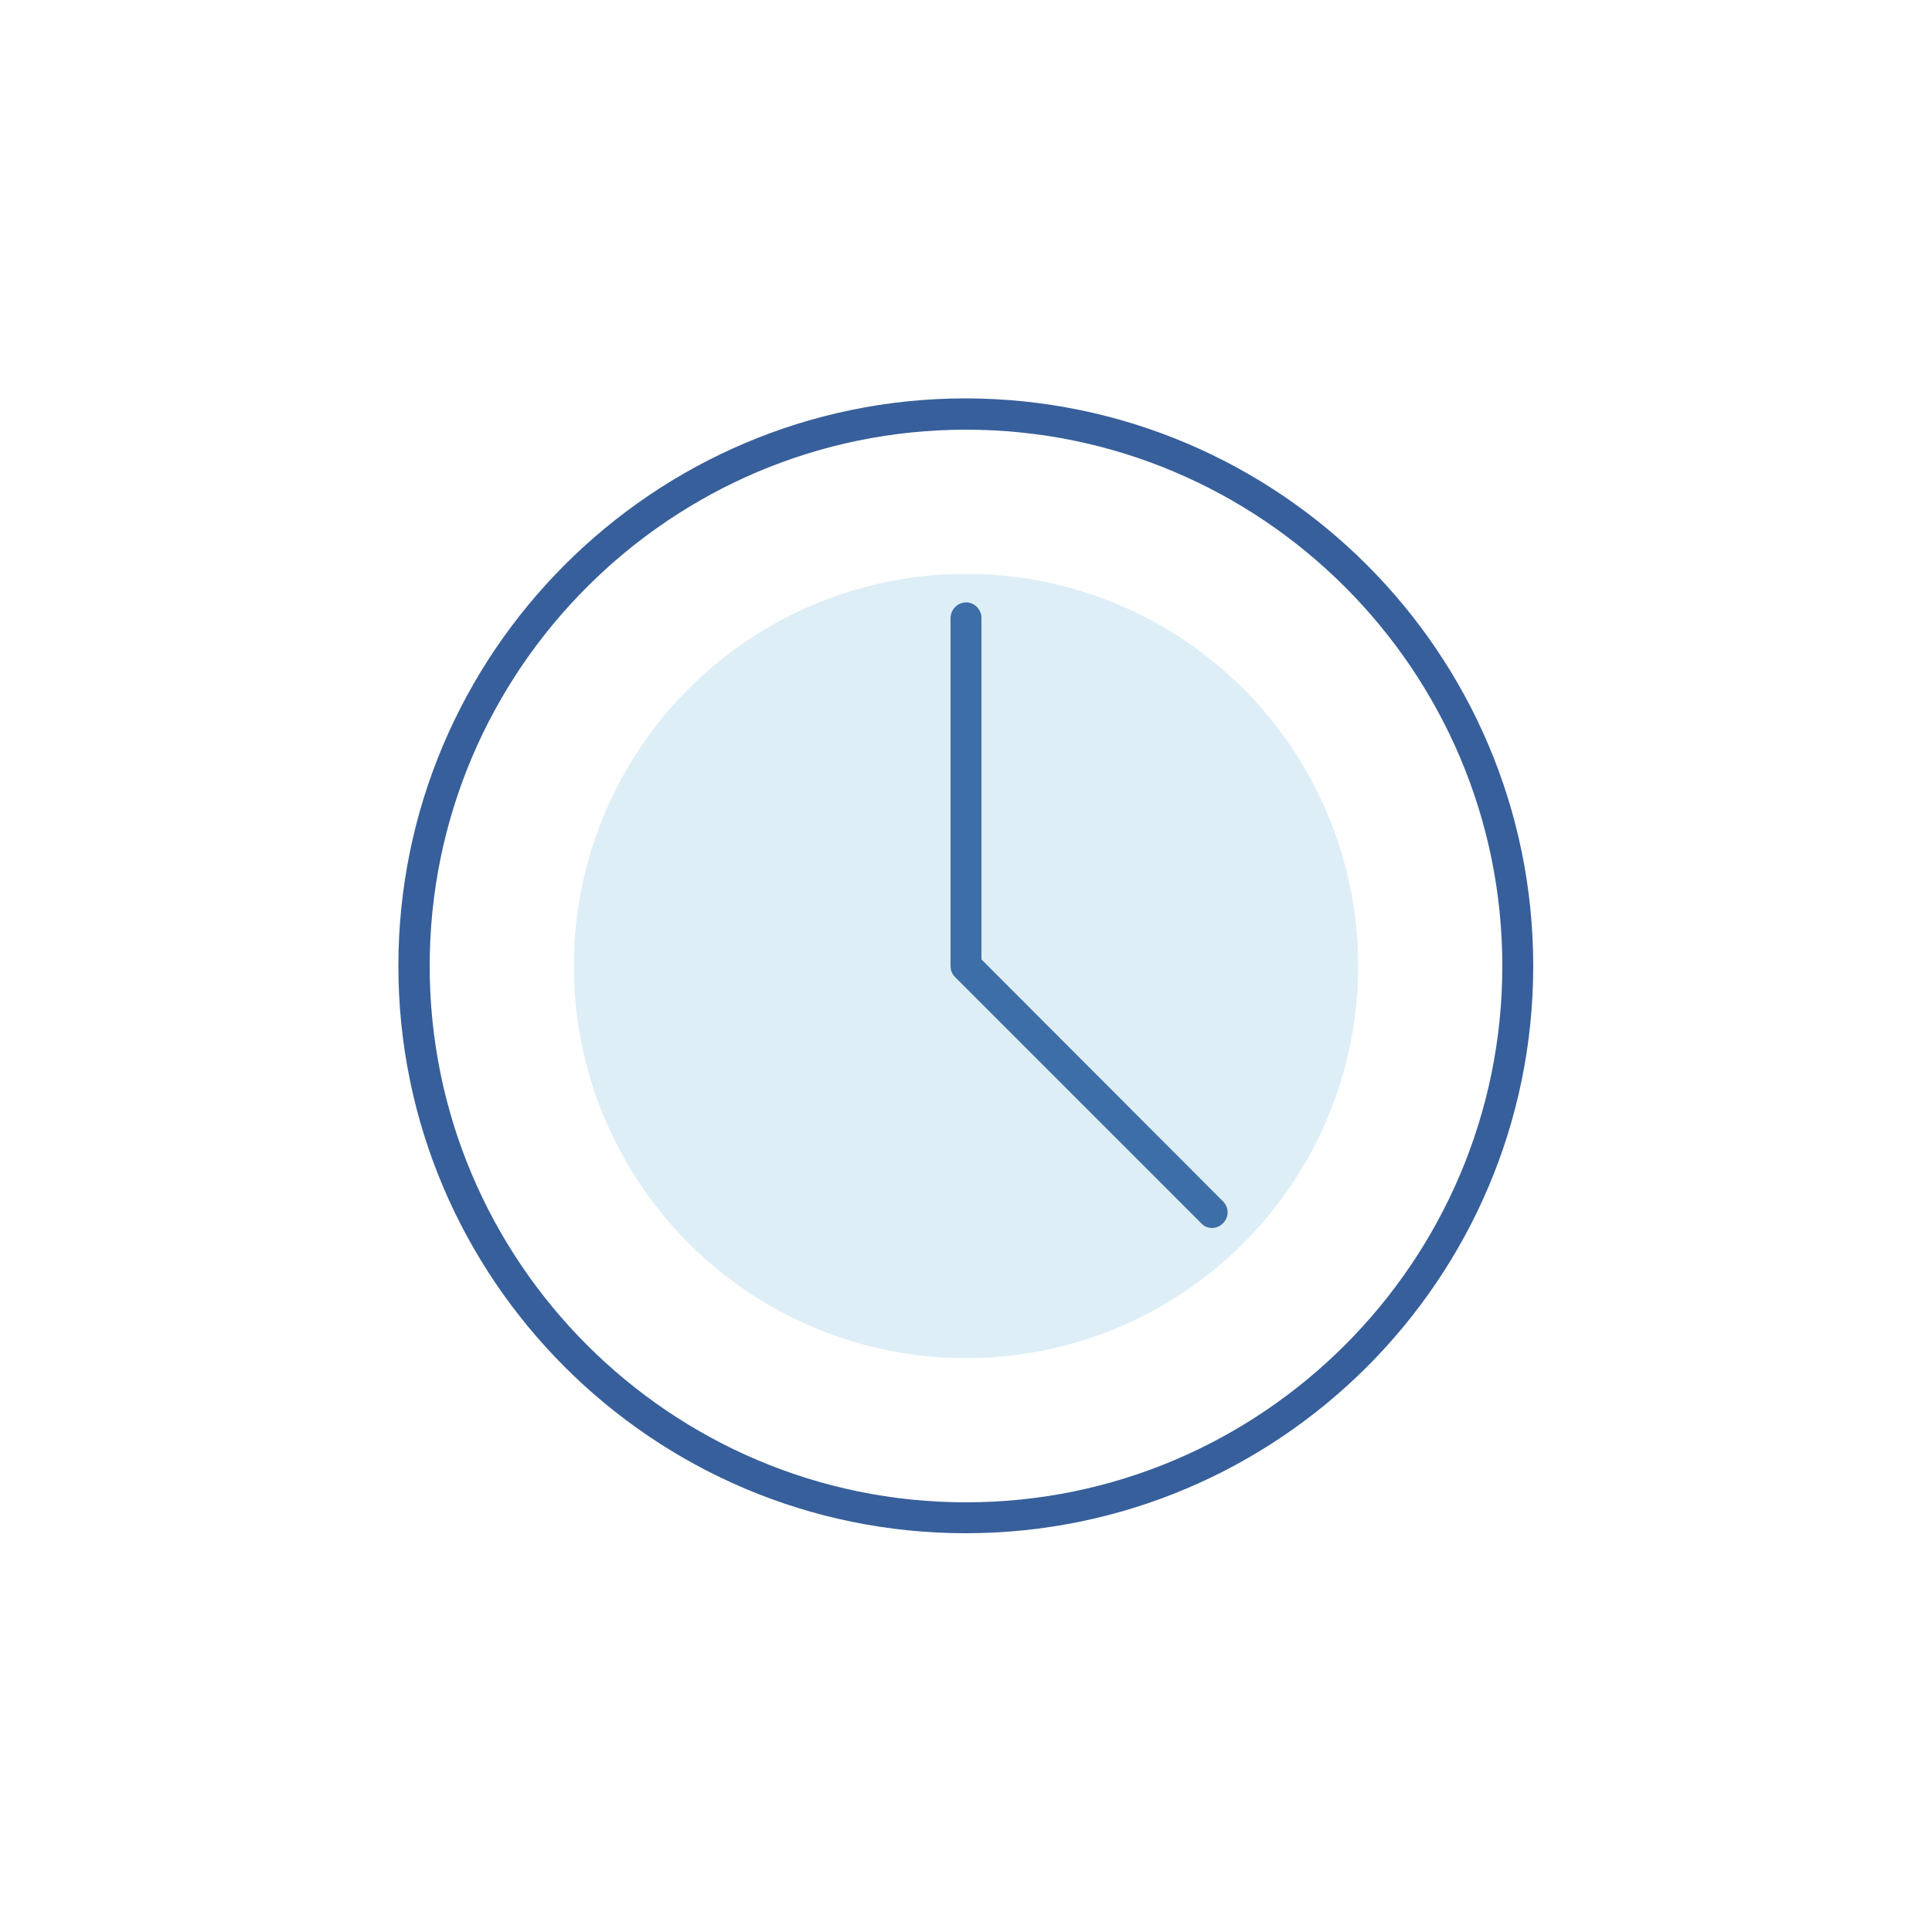
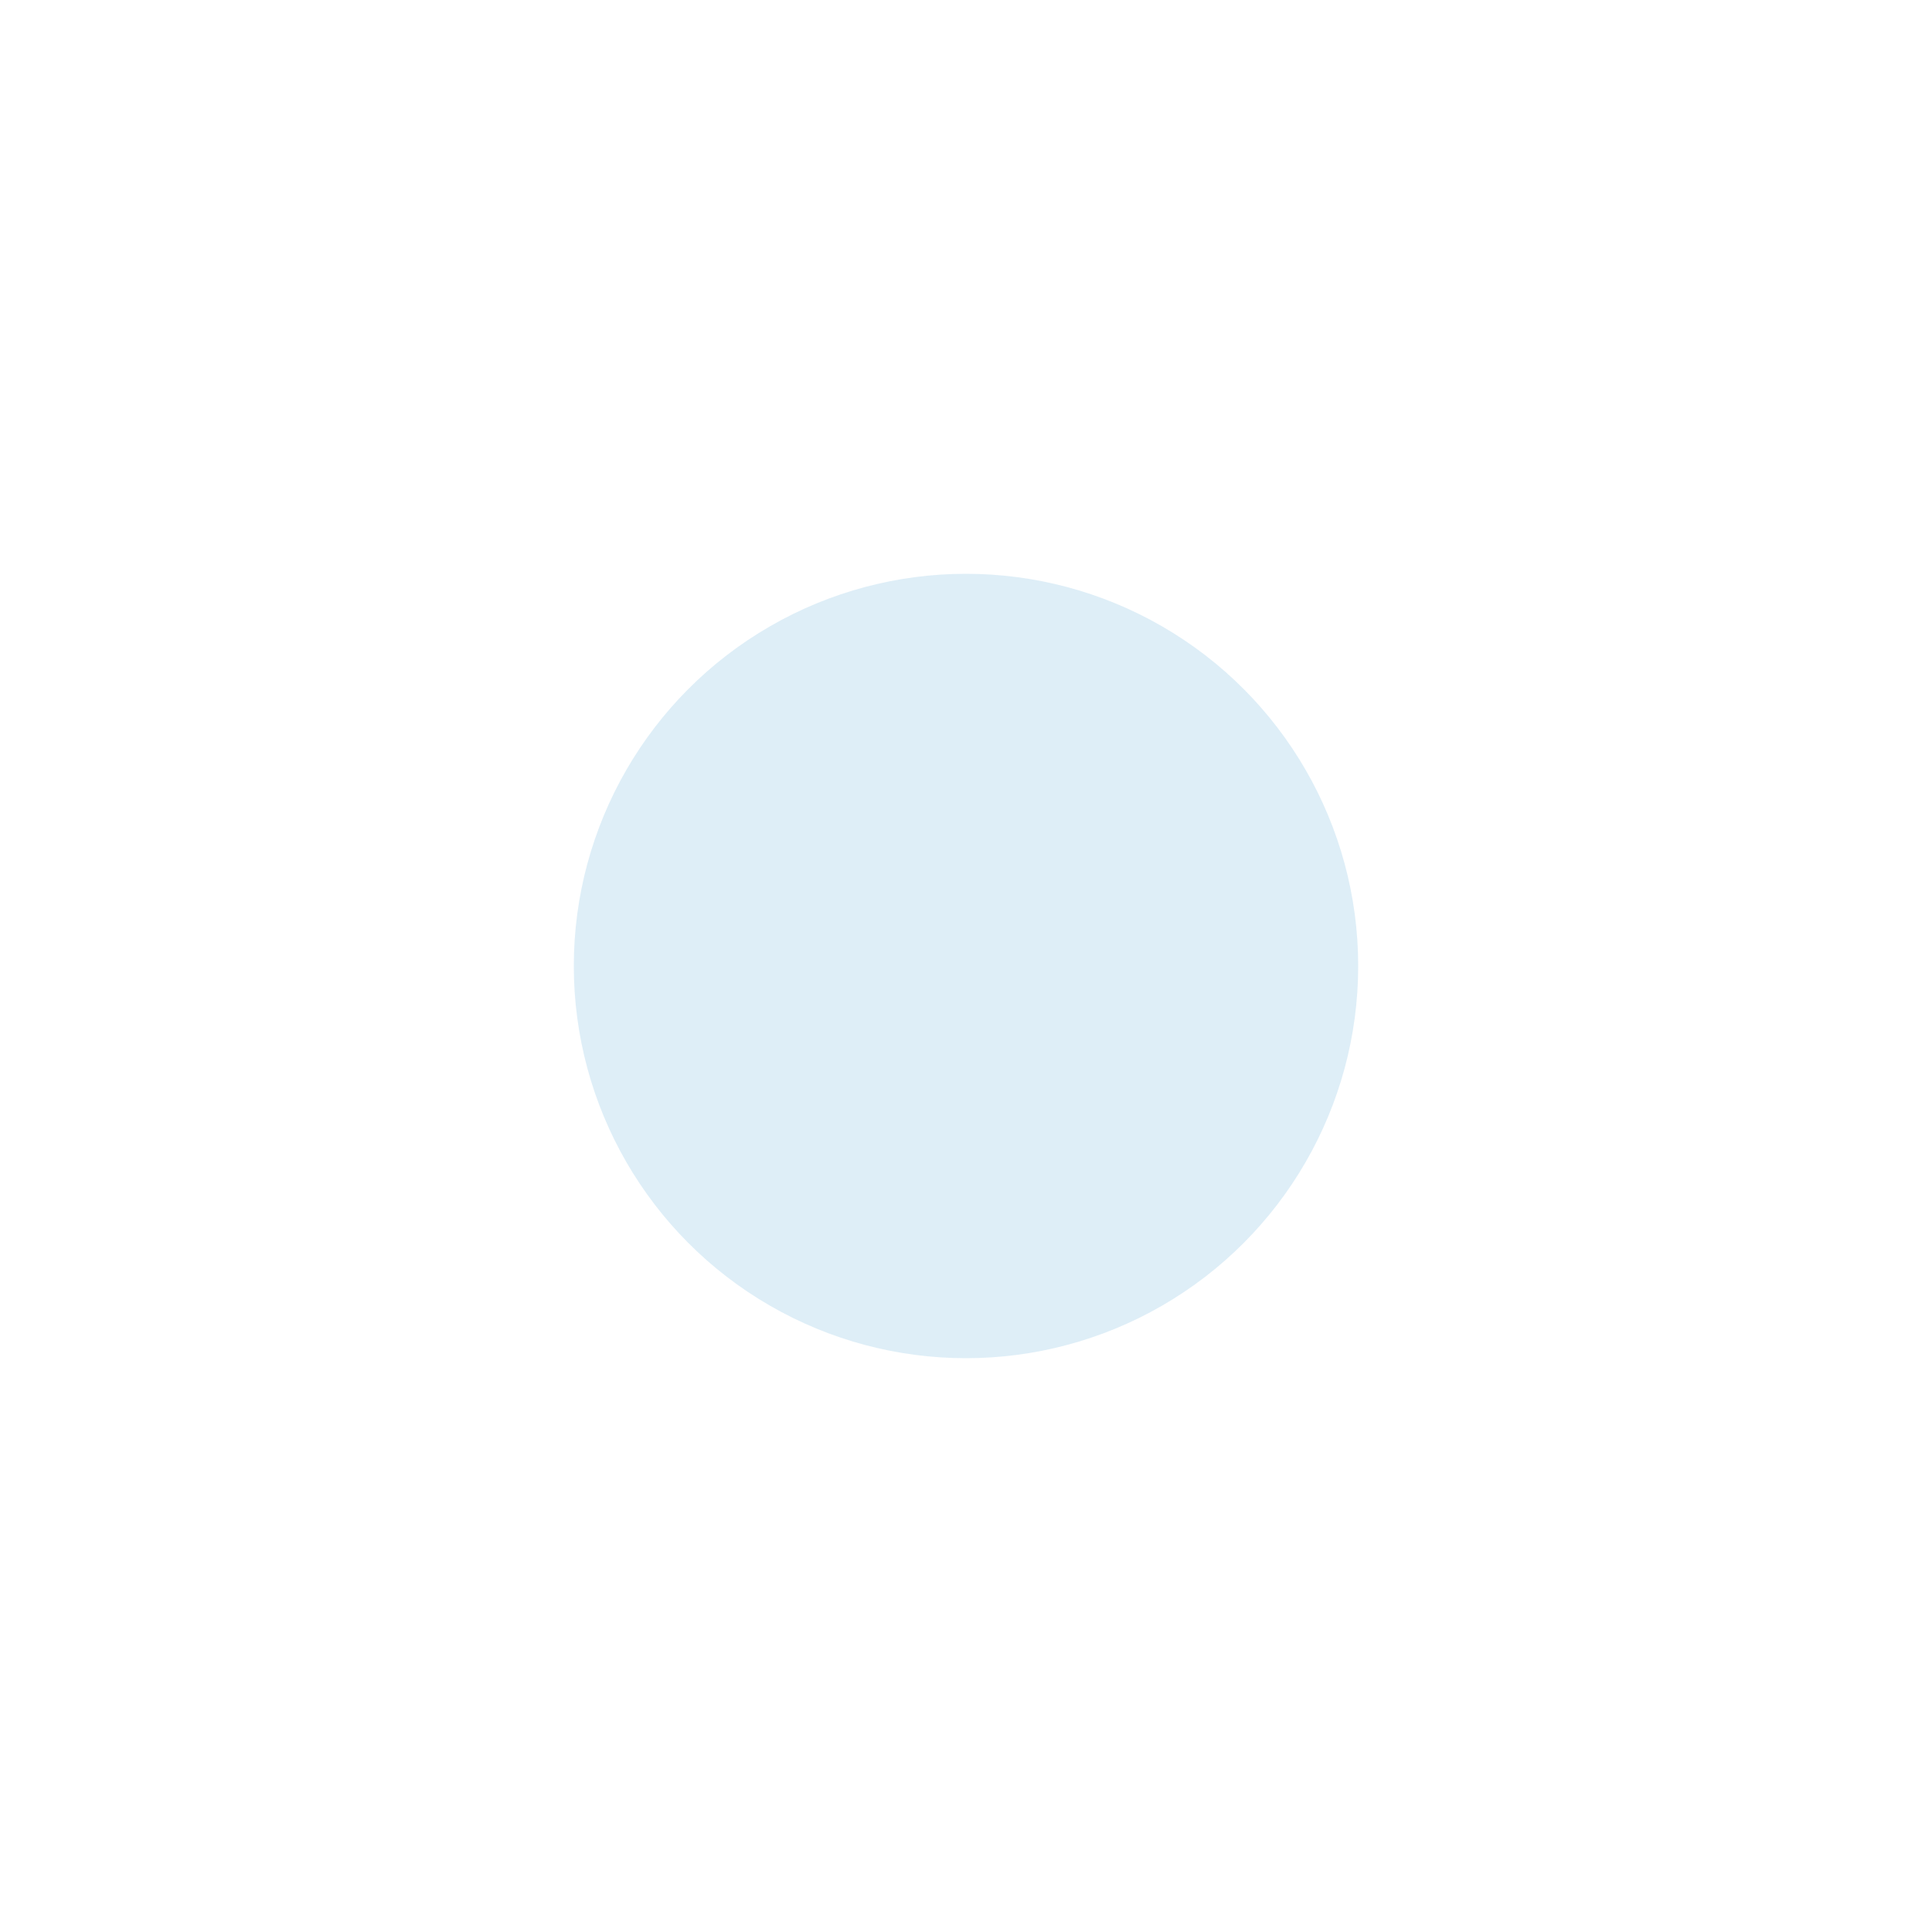
<svg xmlns="http://www.w3.org/2000/svg" version="1.1" id="Calque_1" x="0px" y="0px" viewBox="0 0 500 500" style="enable-background:new 0 0 500 500;" xml:space="preserve">
  <style type="text/css"> .st0{opacity:0.2;fill:#5EAADB;} .st1{fill:#F0BC5C;} .st2{fill:#375F9B;} .st3{fill:#EB5C5C;} .st4{fill:#02FFFF;} </style>
  <g>
-     <path class="st2" d="M316.5,310.9c1.6,1.6,1.6,4.1,0,5.7c-1,1-2.2,1.2-2.8,1.2c-0.8,0-1.9-0.2-2.8-1.2l-63.7-63.7 c-1-1-1.2-2.1-1.2-2.9l0-90c0-2.2,1.8-4.1,4-4.1l0.2,0c2.1,0.1,3.8,1.9,3.8,4v88.4L316.5,310.9z M396.8,250 c0,81-65.9,146.8-146.9,146.8c-81,0-146.8-65.9-146.8-146.8c0-81,65.9-146.9,146.8-146.9C331,103.2,396.8,169,396.8,250z M388.8,250c0-76.5-62.3-138.8-138.8-138.8c-76.5,0-138.8,62.3-138.8,138.8c0,76.5,62.3,138.8,138.8,138.8 C326.5,388.8,388.8,326.5,388.8,250z" />
    <circle class="st0" cx="250" cy="250" r="101.5" />
  </g>
</svg>